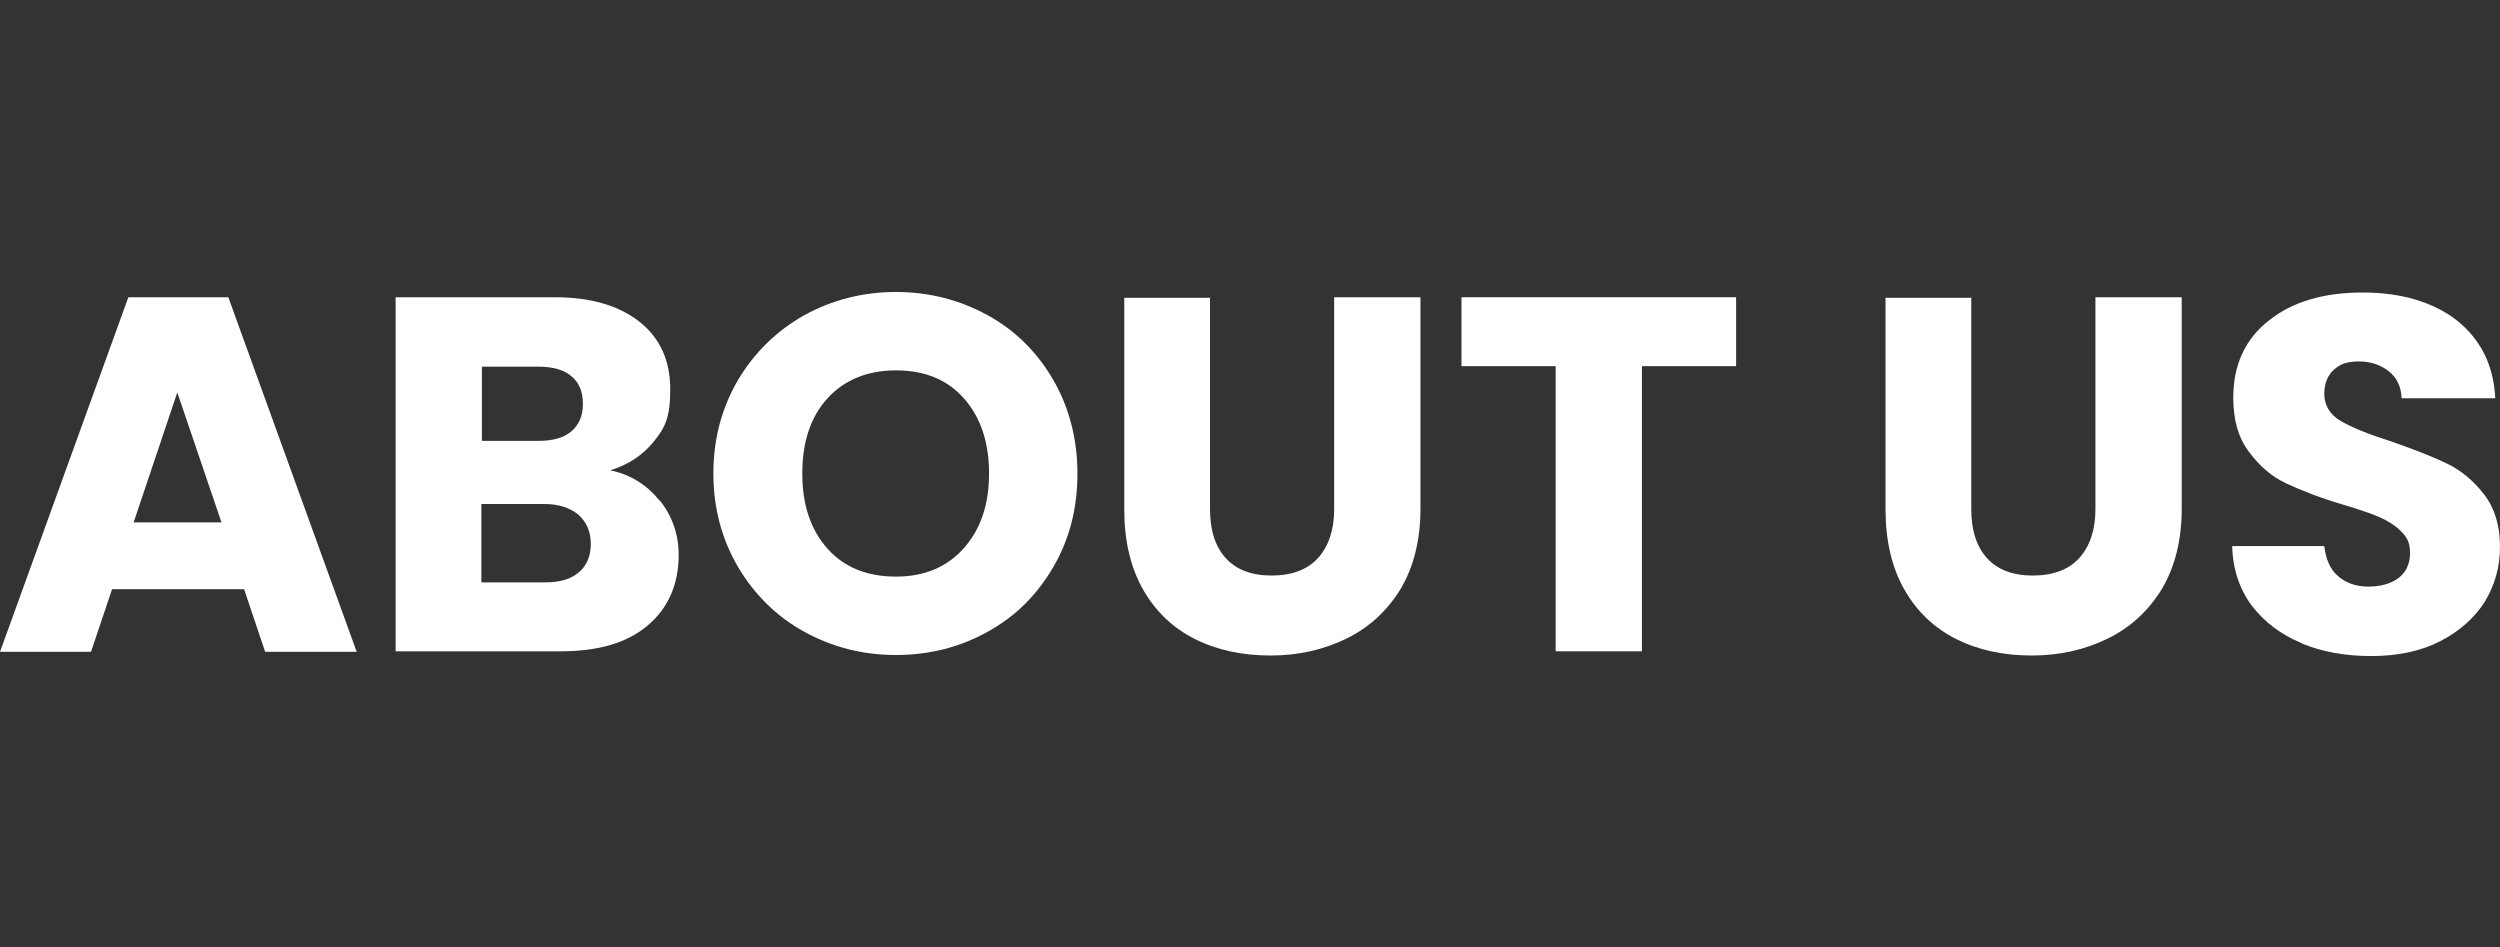
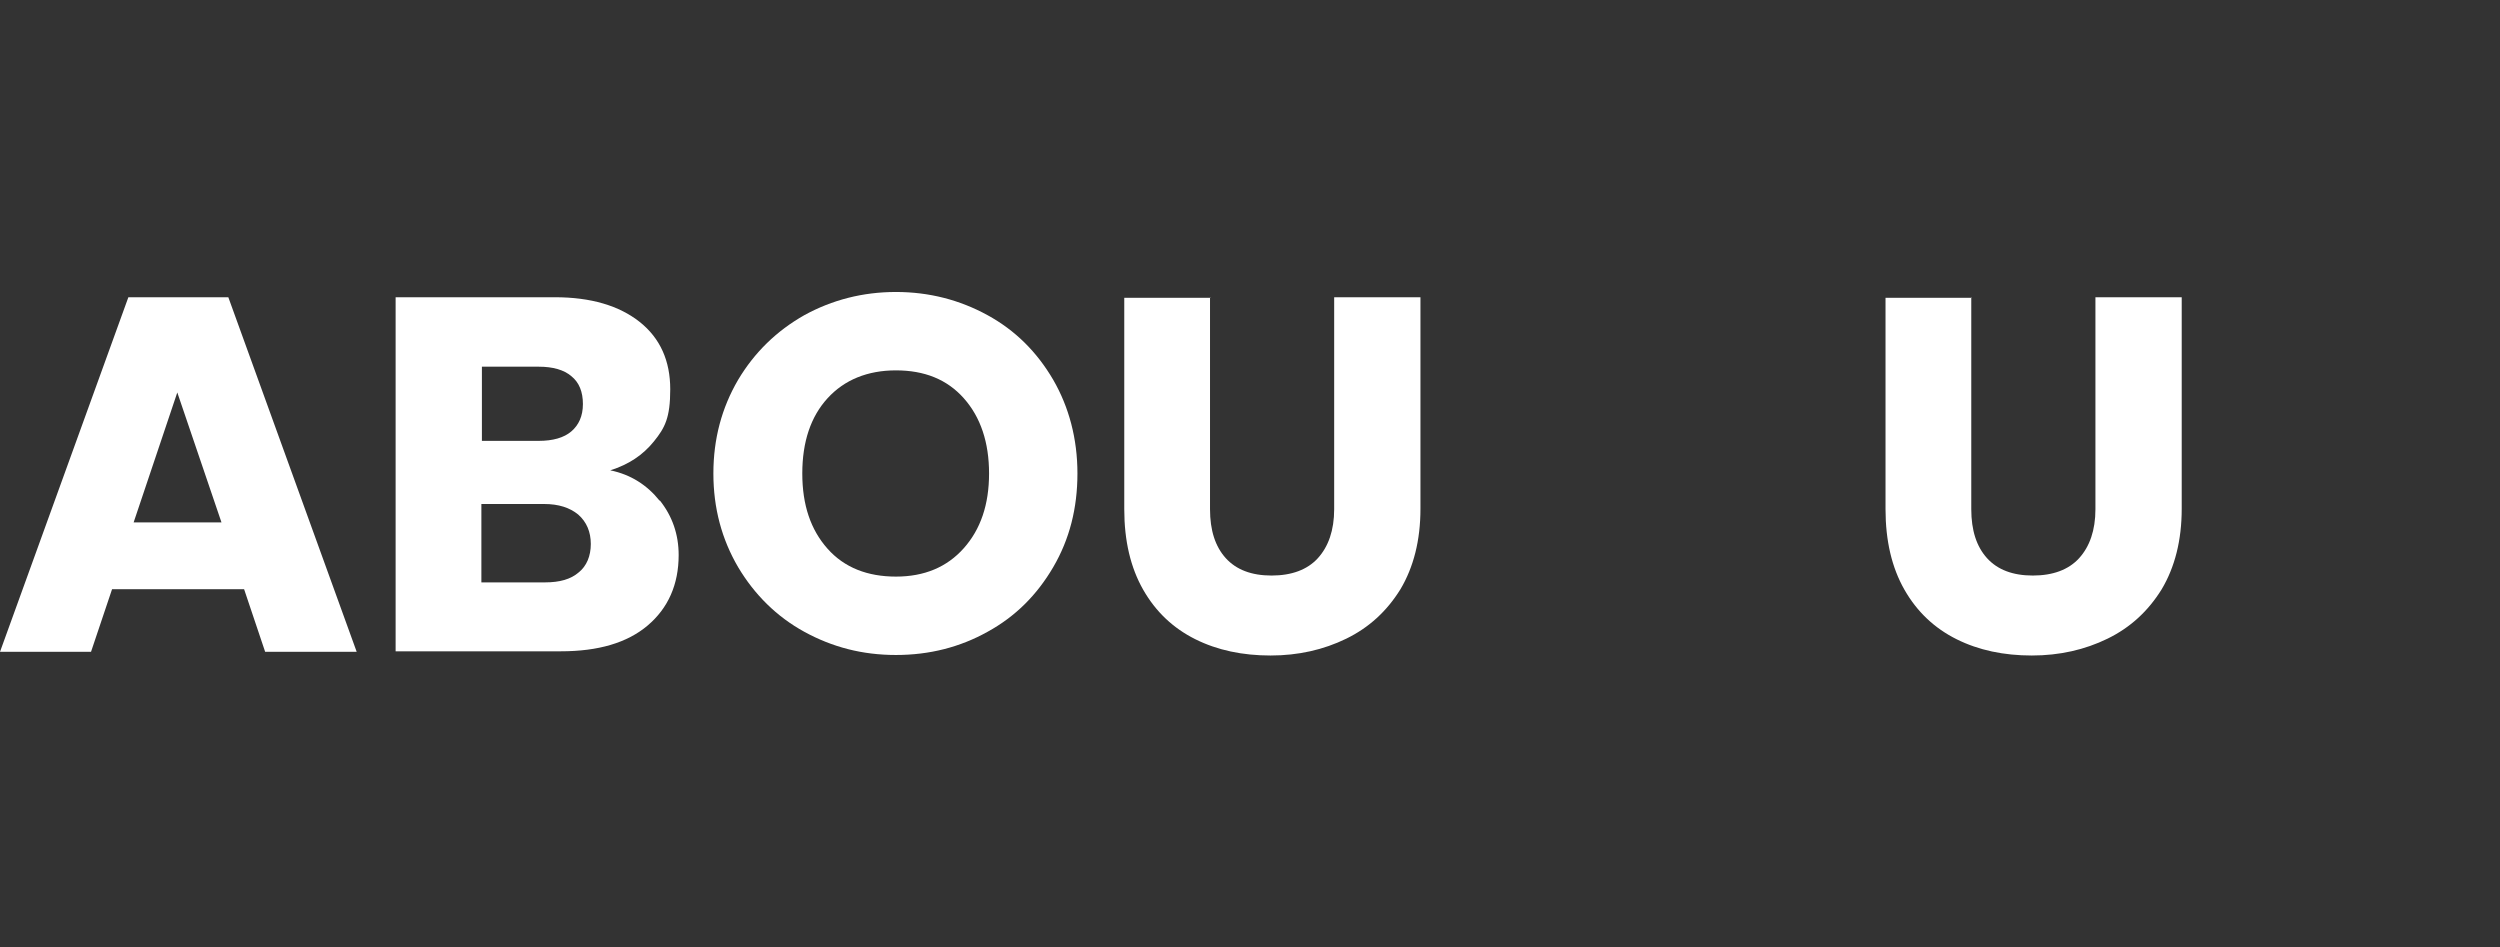
<svg xmlns="http://www.w3.org/2000/svg" id="_レイヤー_1" data-name="レイヤー_1" version="1.1" viewBox="0 0 475.2 180.1">
  <rect x="0" y="0" width="475.2" height="180.1" fill="#333333" stroke="none" />
  <defs>
    <style>
      .st0 {
        fill: #fff;
      }
    </style>
  </defs>
-   <path class="st0" d="M46.4,112h-25.1l-4,11.9H0L24.4,56.5h19l24.4,67.4h-17.4l-4-11.9ZM42.1,99.3l-8.4-24.7-8.3,24.7h16.6Z" />
+   <path class="st0" d="M46.4,112h-25.1l-4,11.9H0L24.4,56.5h19l24.4,67.4h-17.4l-4-11.9ZM42.1,99.3l-8.4-24.7-8.3,24.7Z" />
  <path class="st0" d="M125.4,95.1c2.4,3,3.6,6.5,3.6,10.4,0,5.6-2,10.1-5.9,13.4-3.9,3.3-9.4,4.9-16.5,4.9h-31.4V56.5h30.3c6.8,0,12.2,1.6,16.1,4.7,3.9,3.1,5.8,7.4,5.8,12.8s-1,7.3-3.1,9.9c-2.1,2.6-4.8,4.4-8.3,5.5,3.9.8,7,2.8,9.4,5.8ZM91.6,83.8h10.8c2.7,0,4.8-.6,6.2-1.8,1.4-1.2,2.2-2.9,2.2-5.2s-.7-4.1-2.2-5.3c-1.4-1.2-3.5-1.8-6.2-1.8h-10.8v14.1ZM110,108.8c1.5-1.2,2.3-3.1,2.3-5.4s-.8-4.2-2.4-5.6c-1.6-1.3-3.7-2-6.5-2h-11.9v14.9h12.1c2.8,0,4.9-.6,6.4-1.9Z" />
  <path class="st0" d="M152.9,120.1c-5.3-2.9-9.5-7.1-12.6-12.3-3.1-5.3-4.7-11.2-4.7-17.8s1.6-12.5,4.7-17.8c3.1-5.2,7.3-9.3,12.6-12.3,5.3-2.9,11.1-4.4,17.4-4.4s12.1,1.5,17.4,4.4c5.3,2.9,9.4,7,12.5,12.3,3,5.2,4.6,11.2,4.6,17.8s-1.5,12.5-4.6,17.8c-3.1,5.3-7.2,9.4-12.5,12.3-5.2,2.9-11,4.4-17.4,4.4s-12.1-1.5-17.4-4.4ZM183.2,104.2c3.2-3.6,4.8-8.3,4.8-14.2s-1.6-10.7-4.8-14.3c-3.2-3.6-7.5-5.3-12.9-5.3s-9.8,1.8-13,5.3c-3.2,3.5-4.8,8.3-4.8,14.3s1.6,10.7,4.8,14.3c3.2,3.6,7.6,5.3,13,5.3s9.7-1.8,12.9-5.4Z" />
  <path class="st0" d="M230,56.5v40.3c0,4,1,7.1,3,9.3,2,2.2,4.9,3.3,8.7,3.3s6.8-1.1,8.8-3.3c2-2.2,3.1-5.3,3.1-9.3v-40.3h16.4v40.2c0,6-1.3,11.1-3.8,15.3-2.6,4.2-6,7.3-10.3,9.4-4.3,2.1-9.1,3.2-14.4,3.2s-10.1-1-14.3-3.1c-4.2-2.1-7.5-5.2-9.9-9.4-2.4-4.2-3.6-9.3-3.6-15.3v-40.2h16.4Z" />
-   <path class="st0" d="M330,56.5v13.1h-17.9v54.2h-16.4v-54.2h-17.9v-13.1h52.1Z" />
  <path class="st0" d="M374.7,56.5v40.3c0,4,1,7.1,3,9.3,2,2.2,4.9,3.3,8.7,3.3s6.8-1.1,8.8-3.3c2-2.2,3.1-5.3,3.1-9.3v-40.3h16.4v40.2c0,6-1.3,11.1-3.8,15.3-2.6,4.2-6,7.3-10.3,9.4-4.3,2.1-9.1,3.2-14.4,3.2s-10.1-1-14.3-3.1c-4.2-2.1-7.5-5.2-9.9-9.4-2.4-4.2-3.6-9.3-3.6-15.3v-40.2h16.4Z" />
-   <path class="st0" d="M437.4,122.2c-3.9-1.6-7-4-9.4-7.1-2.3-3.1-3.6-6.9-3.7-11.3h17.5c.3,2.5,1.1,4.4,2.6,5.7,1.5,1.3,3.4,2,5.8,2s4.4-.6,5.8-1.7c1.4-1.1,2.1-2.7,2.1-4.7s-.6-3-1.7-4.1c-1.1-1.1-2.5-2-4.1-2.7-1.6-.7-4-1.5-7-2.4-4.4-1.3-7.9-2.7-10.7-4-2.8-1.3-5.1-3.3-7.1-6-2-2.6-3-6-3-10.3,0-6.3,2.3-11.2,6.8-14.7,4.5-3.6,10.5-5.3,17.8-5.3s13.4,1.8,17.9,5.3c4.5,3.6,7,8.5,7.3,14.8h-17.8c-.1-2.2-.9-3.9-2.4-5.1-1.5-1.2-3.4-1.9-5.7-1.9s-3.6.5-4.8,1.6c-1.2,1.1-1.8,2.6-1.8,4.6s1,3.9,3.1,5.1c2,1.2,5.2,2.5,9.6,3.9,4.3,1.5,7.9,2.9,10.6,4.2,2.7,1.3,5.1,3.3,7.1,5.9,2,2.6,3,5.9,3,9.9s-1,7.3-2.9,10.5c-2,3.1-4.8,5.6-8.5,7.5-3.7,1.9-8.1,2.8-13.1,2.8s-9.3-.8-13.2-2.4Z" />
</svg>